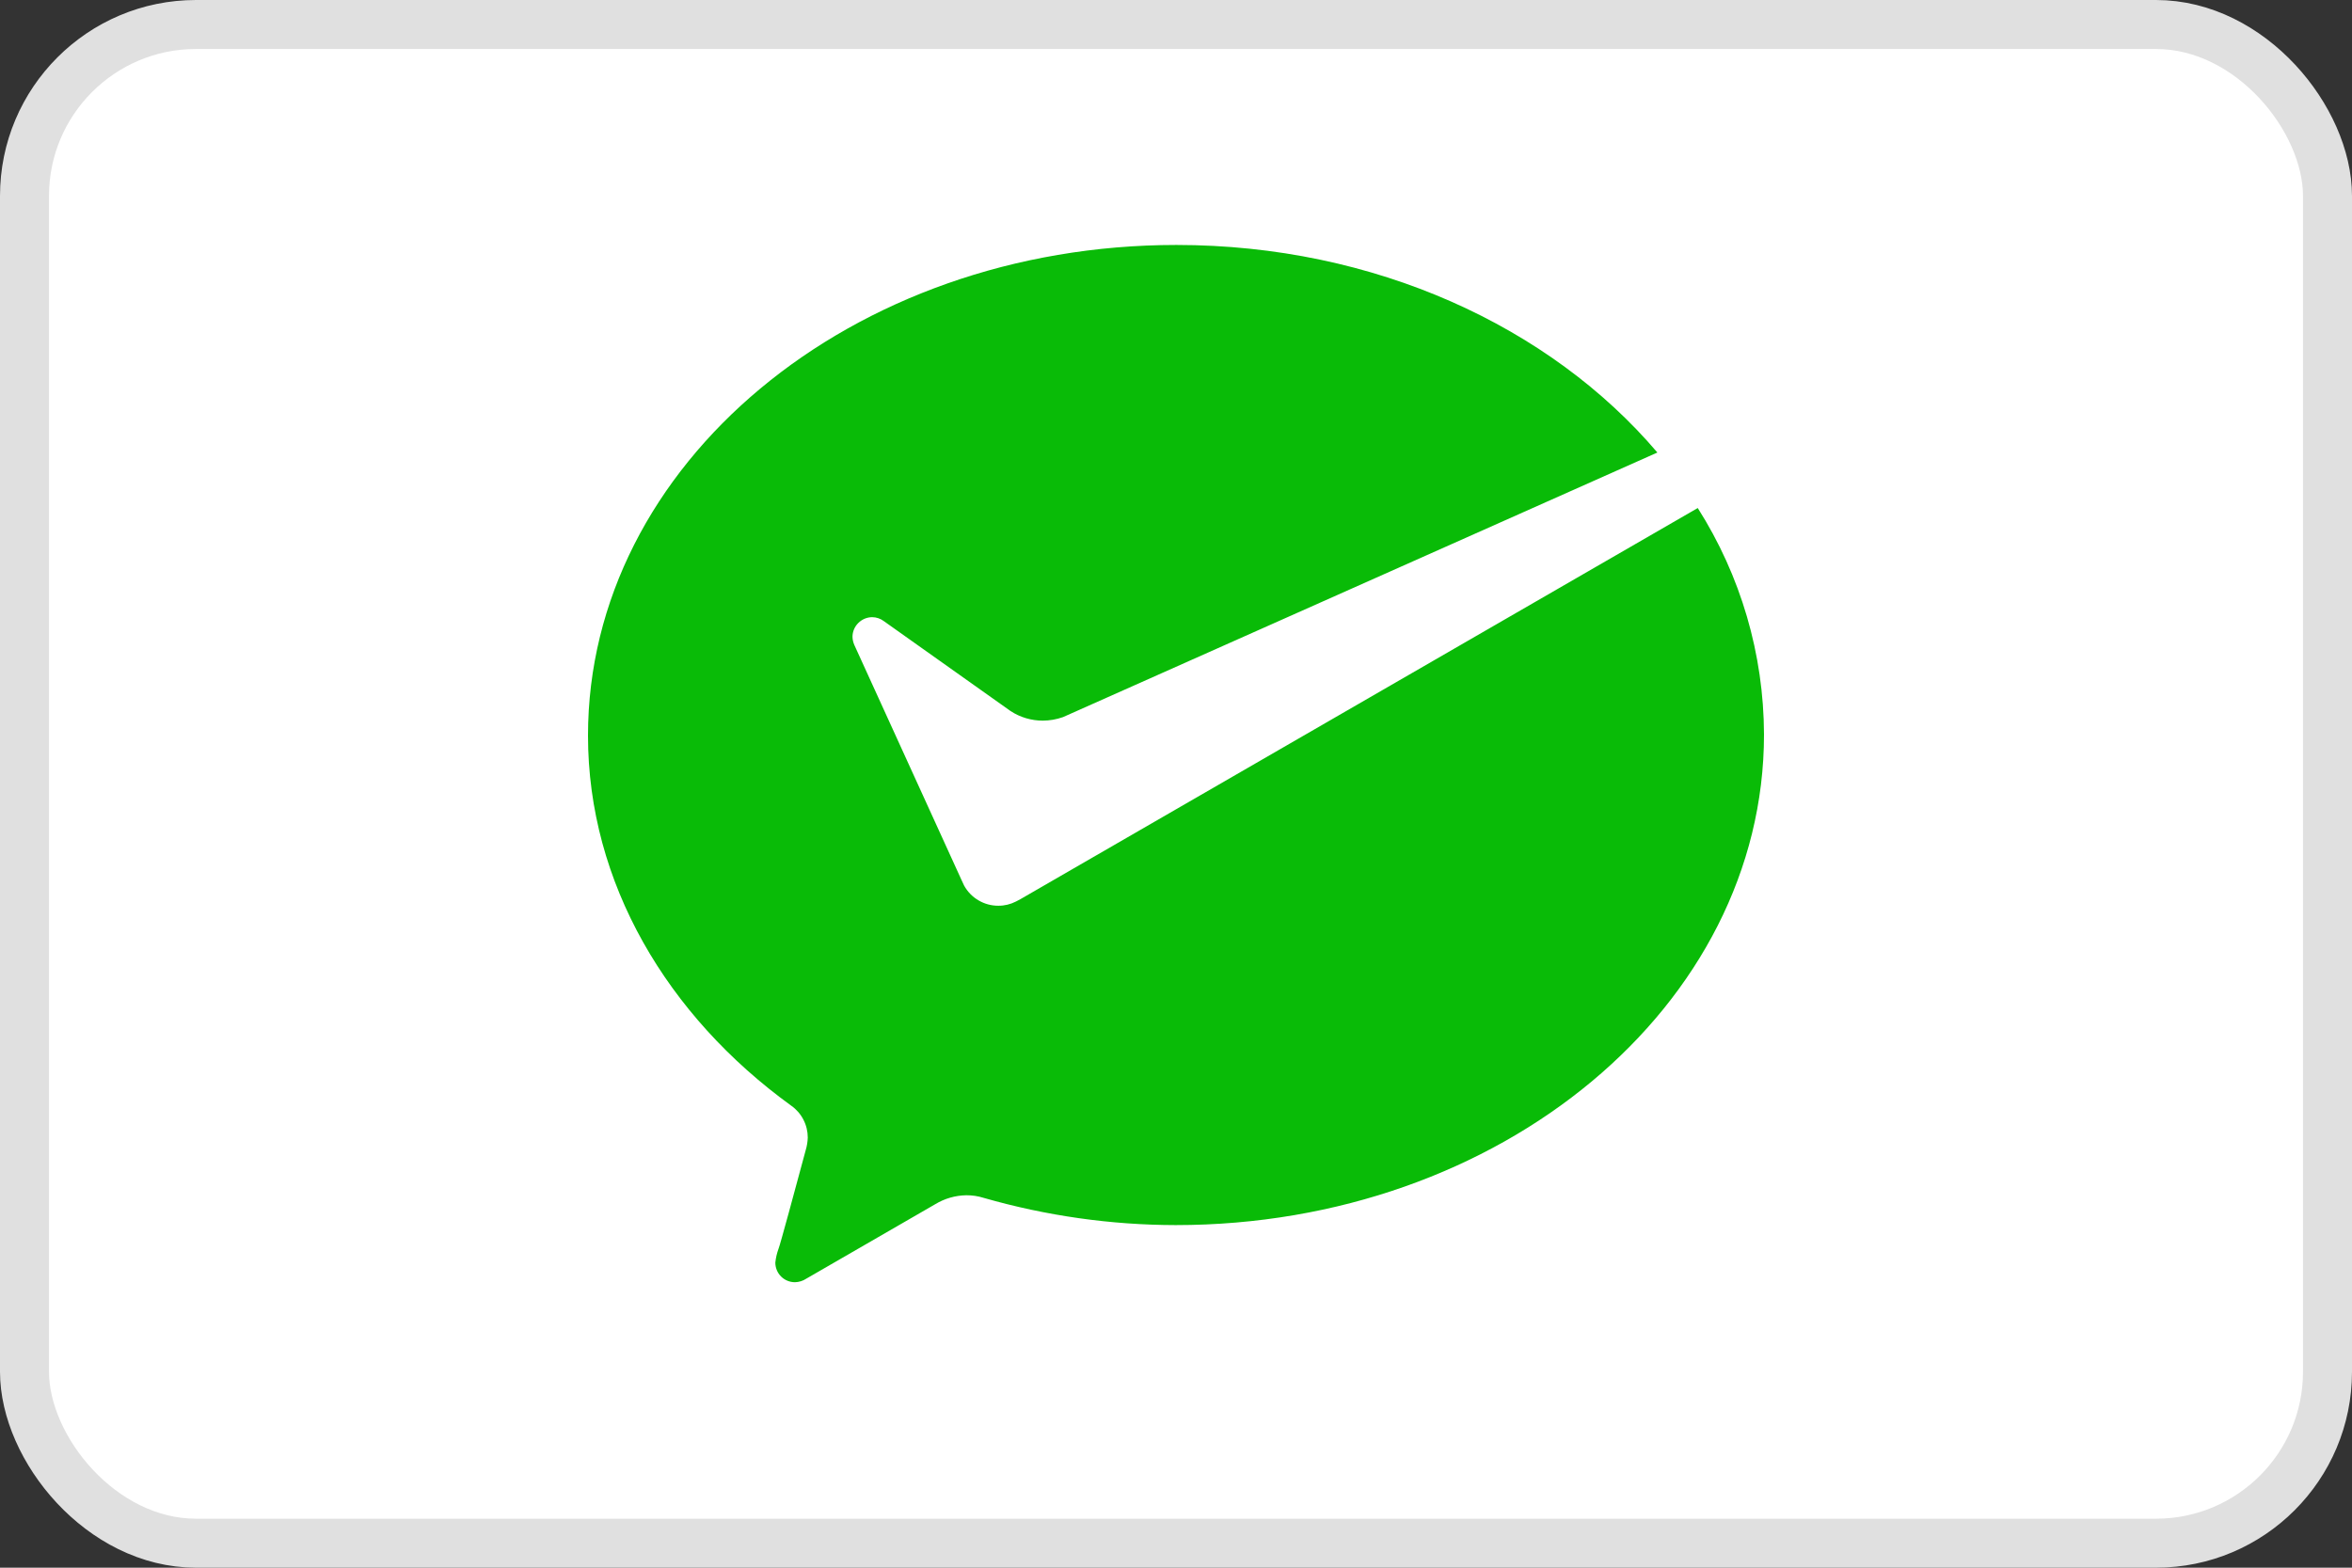
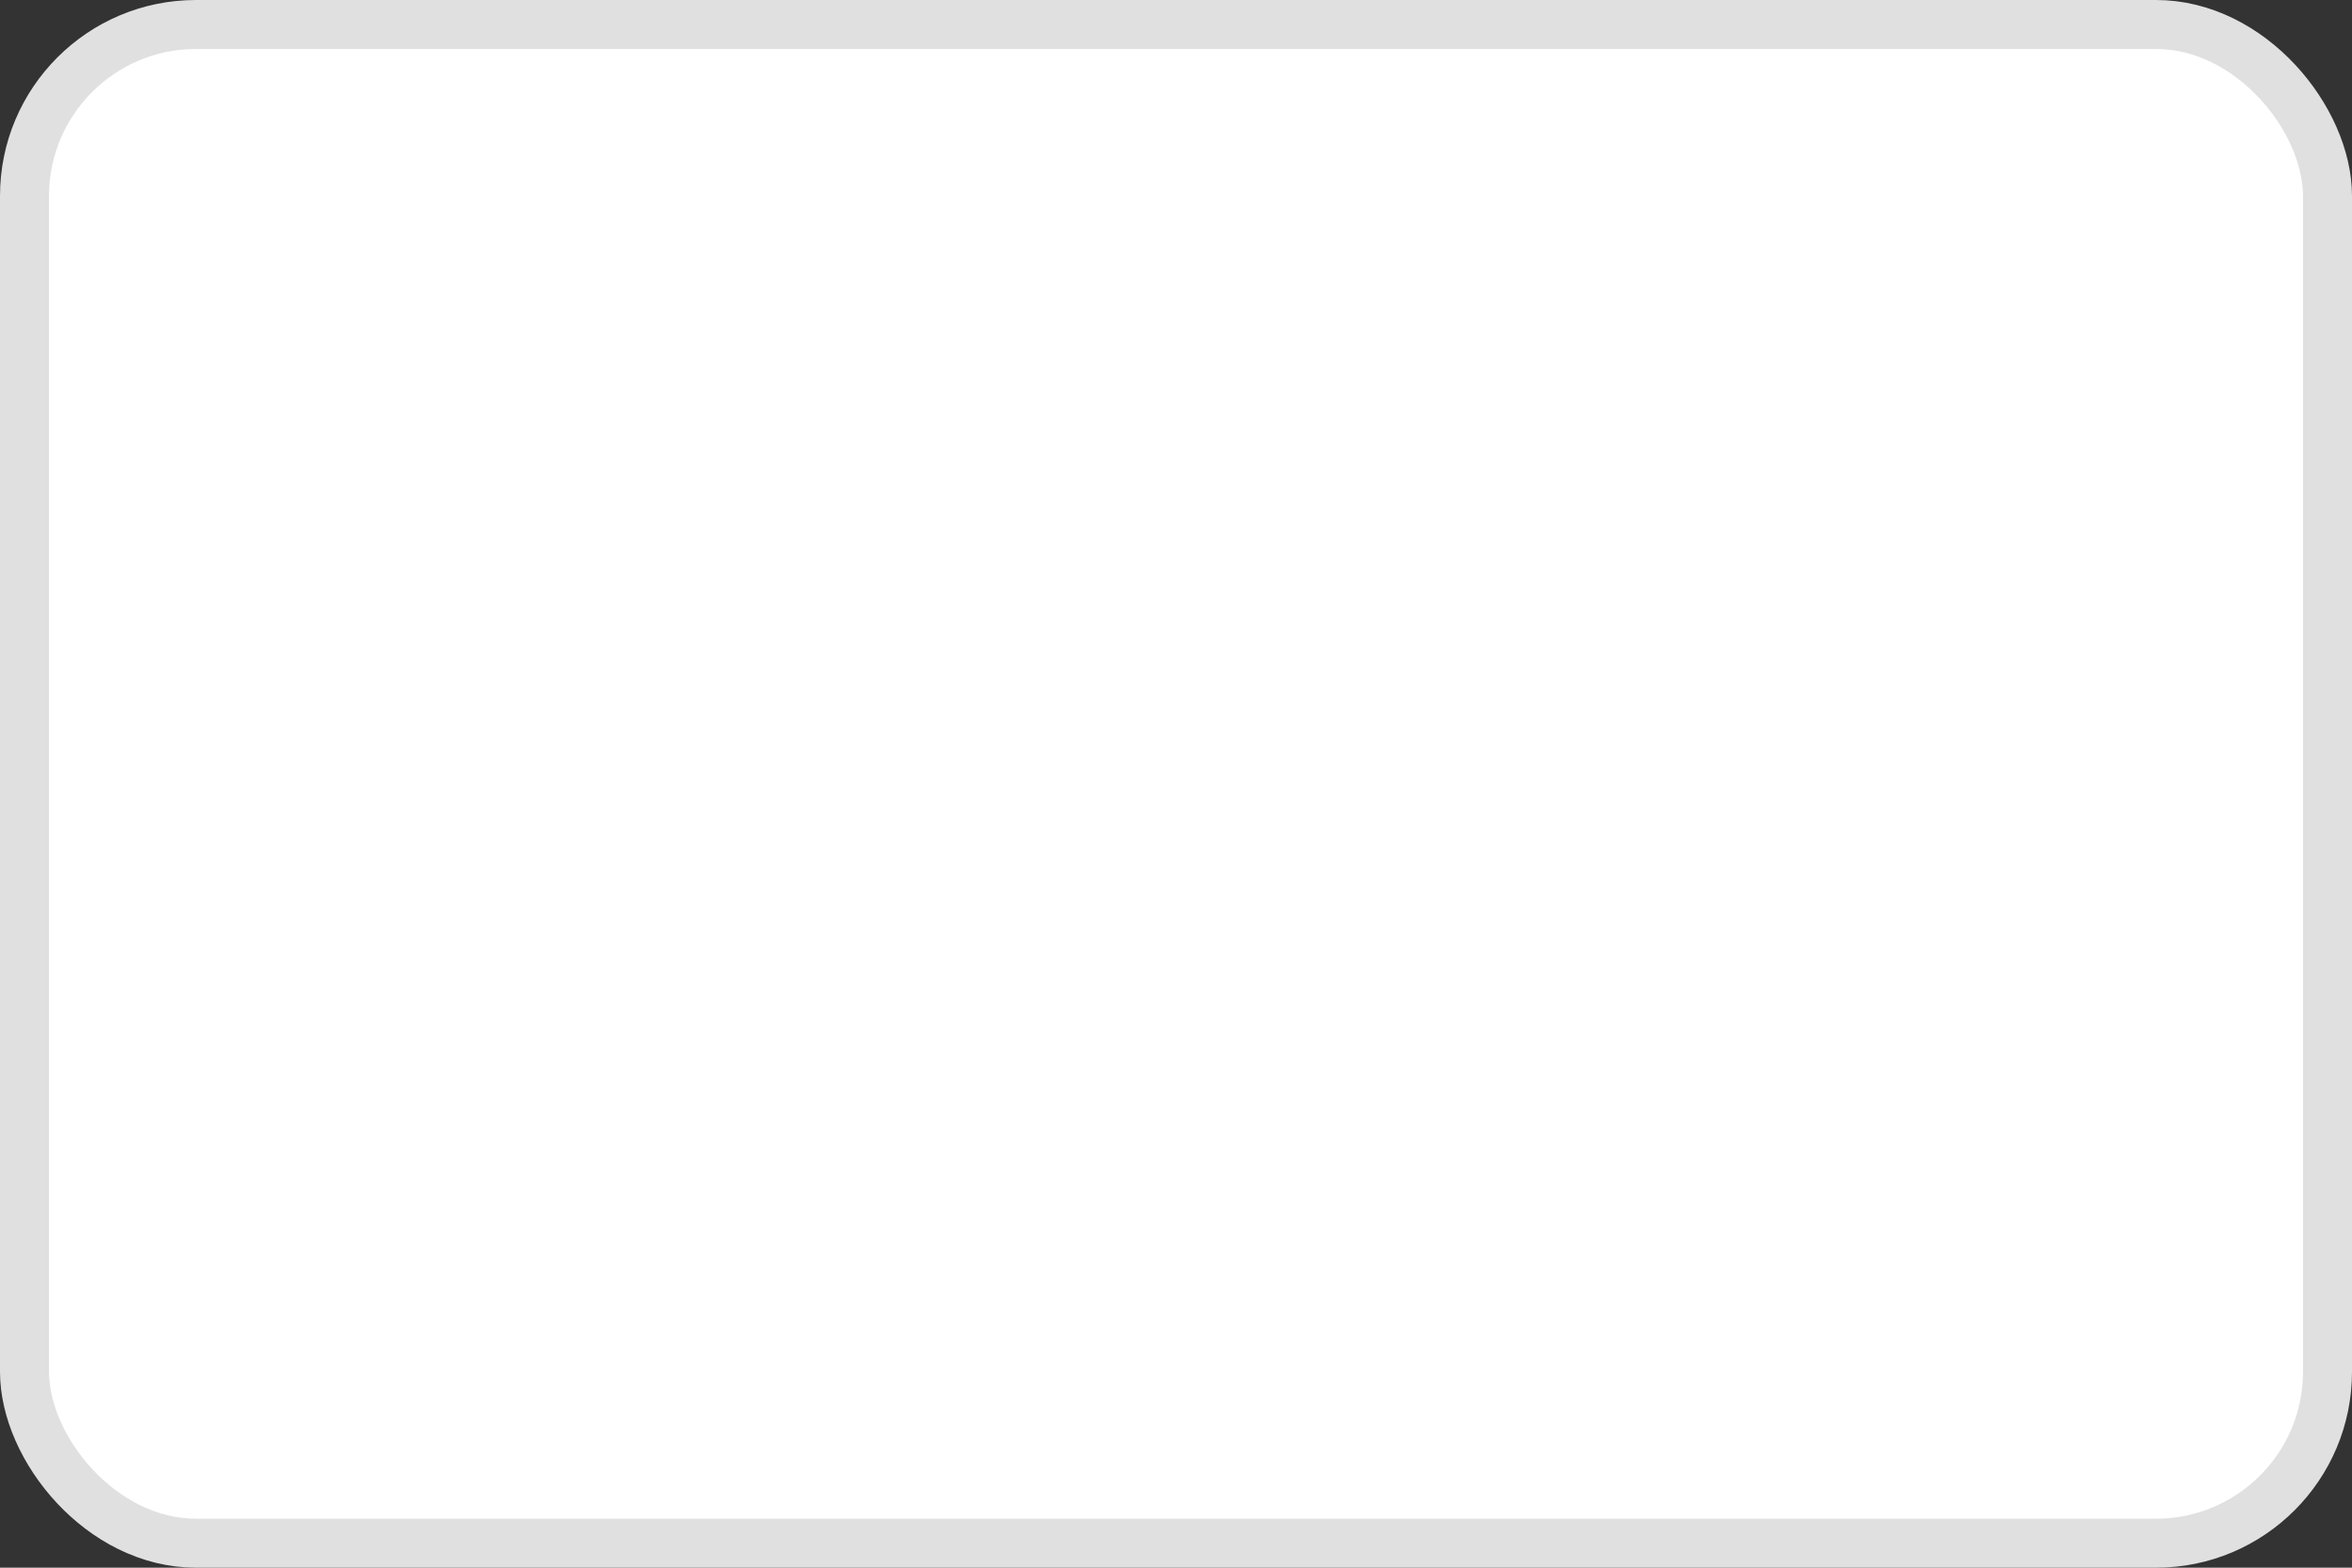
<svg xmlns="http://www.w3.org/2000/svg" width="48" height="32" viewBox="0 0 48 32" fill="none">
  <rect x="0" y="0" width="48" height="32" fill="#333333" stroke="none" />
  <rect x="0.5" y="0.5" width="47" height="31" rx="3.5" fill="white" />
  <rect x="0.5" y="0.5" width="47" height="31" rx="3.5" stroke="#E0E0E0" />
-   <path d="M20.734 18.402C20.622 18.459 20.5 18.489 20.375 18.488C20.232 18.489 20.092 18.451 19.969 18.378C19.846 18.306 19.745 18.202 19.676 18.077L19.623 17.963L17.437 13.169C17.413 13.115 17.399 13.058 17.398 12.999C17.398 12.893 17.441 12.791 17.516 12.717C17.591 12.642 17.692 12.599 17.798 12.598C17.885 12.598 17.969 12.627 18.038 12.679L20.625 14.515C20.82 14.643 21.049 14.71 21.282 14.71C21.422 14.709 21.561 14.685 21.694 14.638L33.824 9.237C31.64 6.669 28.059 5 24.008 5C17.375 5 12 9.479 12 15.016C12 18.021 13.617 20.737 16.148 22.57C16.253 22.644 16.338 22.741 16.396 22.855C16.455 22.968 16.485 23.094 16.485 23.221C16.482 23.308 16.468 23.394 16.443 23.477C16.24 24.231 15.918 25.425 15.887 25.494C15.854 25.584 15.833 25.678 15.823 25.773C15.823 25.879 15.865 25.981 15.94 26.056C16.015 26.131 16.117 26.173 16.224 26.173C16.306 26.171 16.386 26.146 16.454 26.101L19.084 24.582C19.276 24.465 19.496 24.401 19.721 24.398C19.841 24.397 19.96 24.415 20.074 24.451C21.349 24.817 22.668 25.005 23.994 25.007C30.625 25.007 36 20.528 36 14.991C35.995 13.354 35.526 11.752 34.648 10.37L20.823 18.355L20.734 18.402Z" fill="#09BB07" />
</svg>